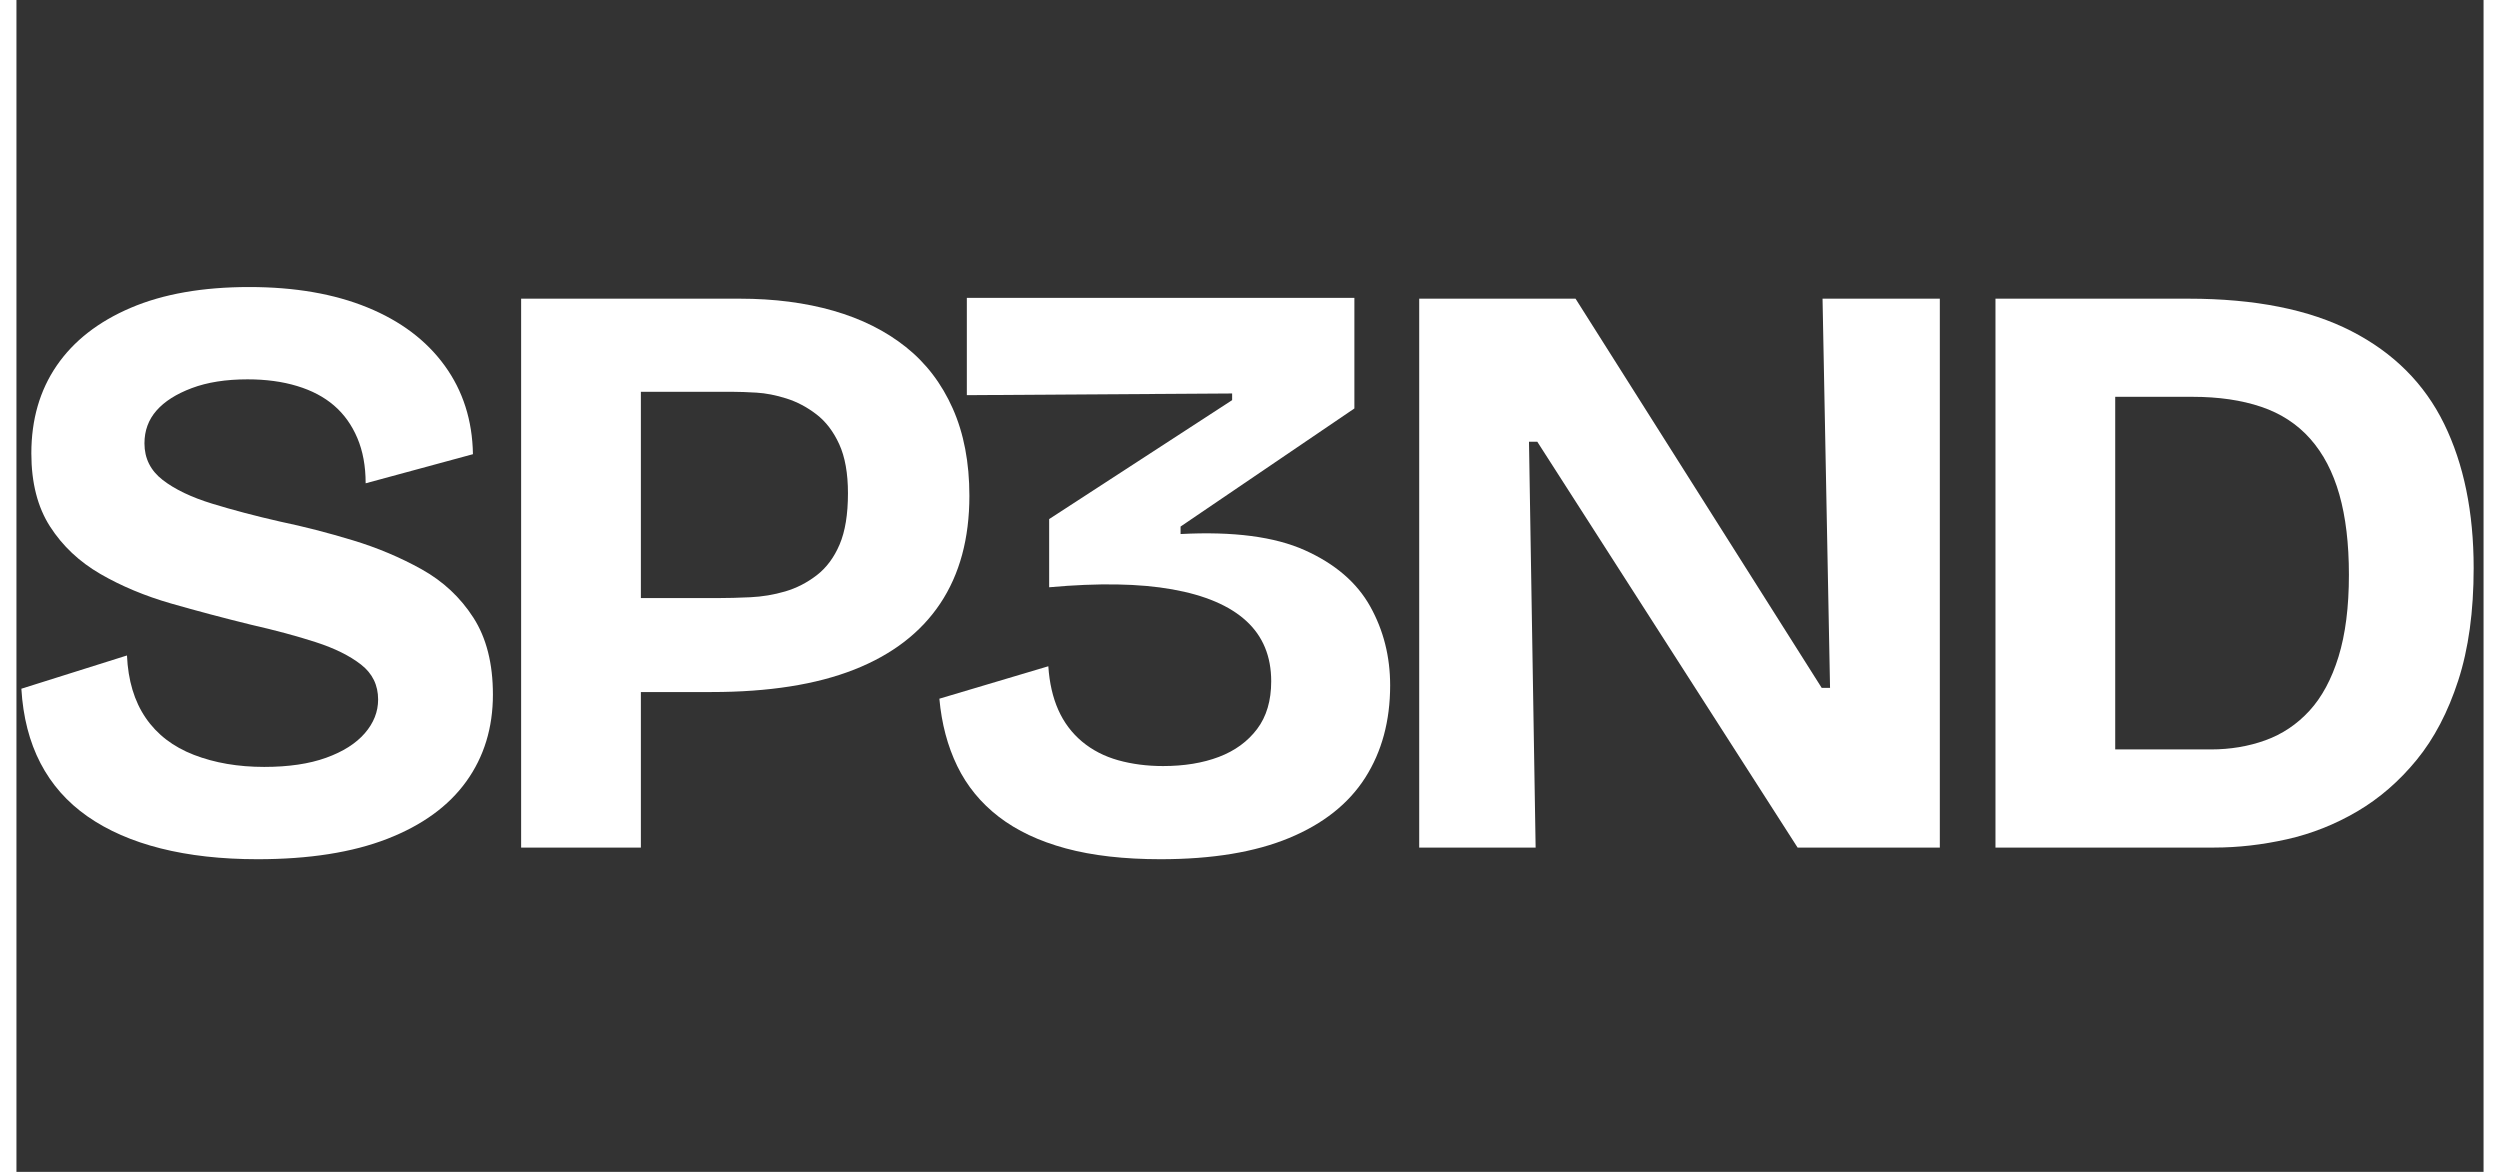
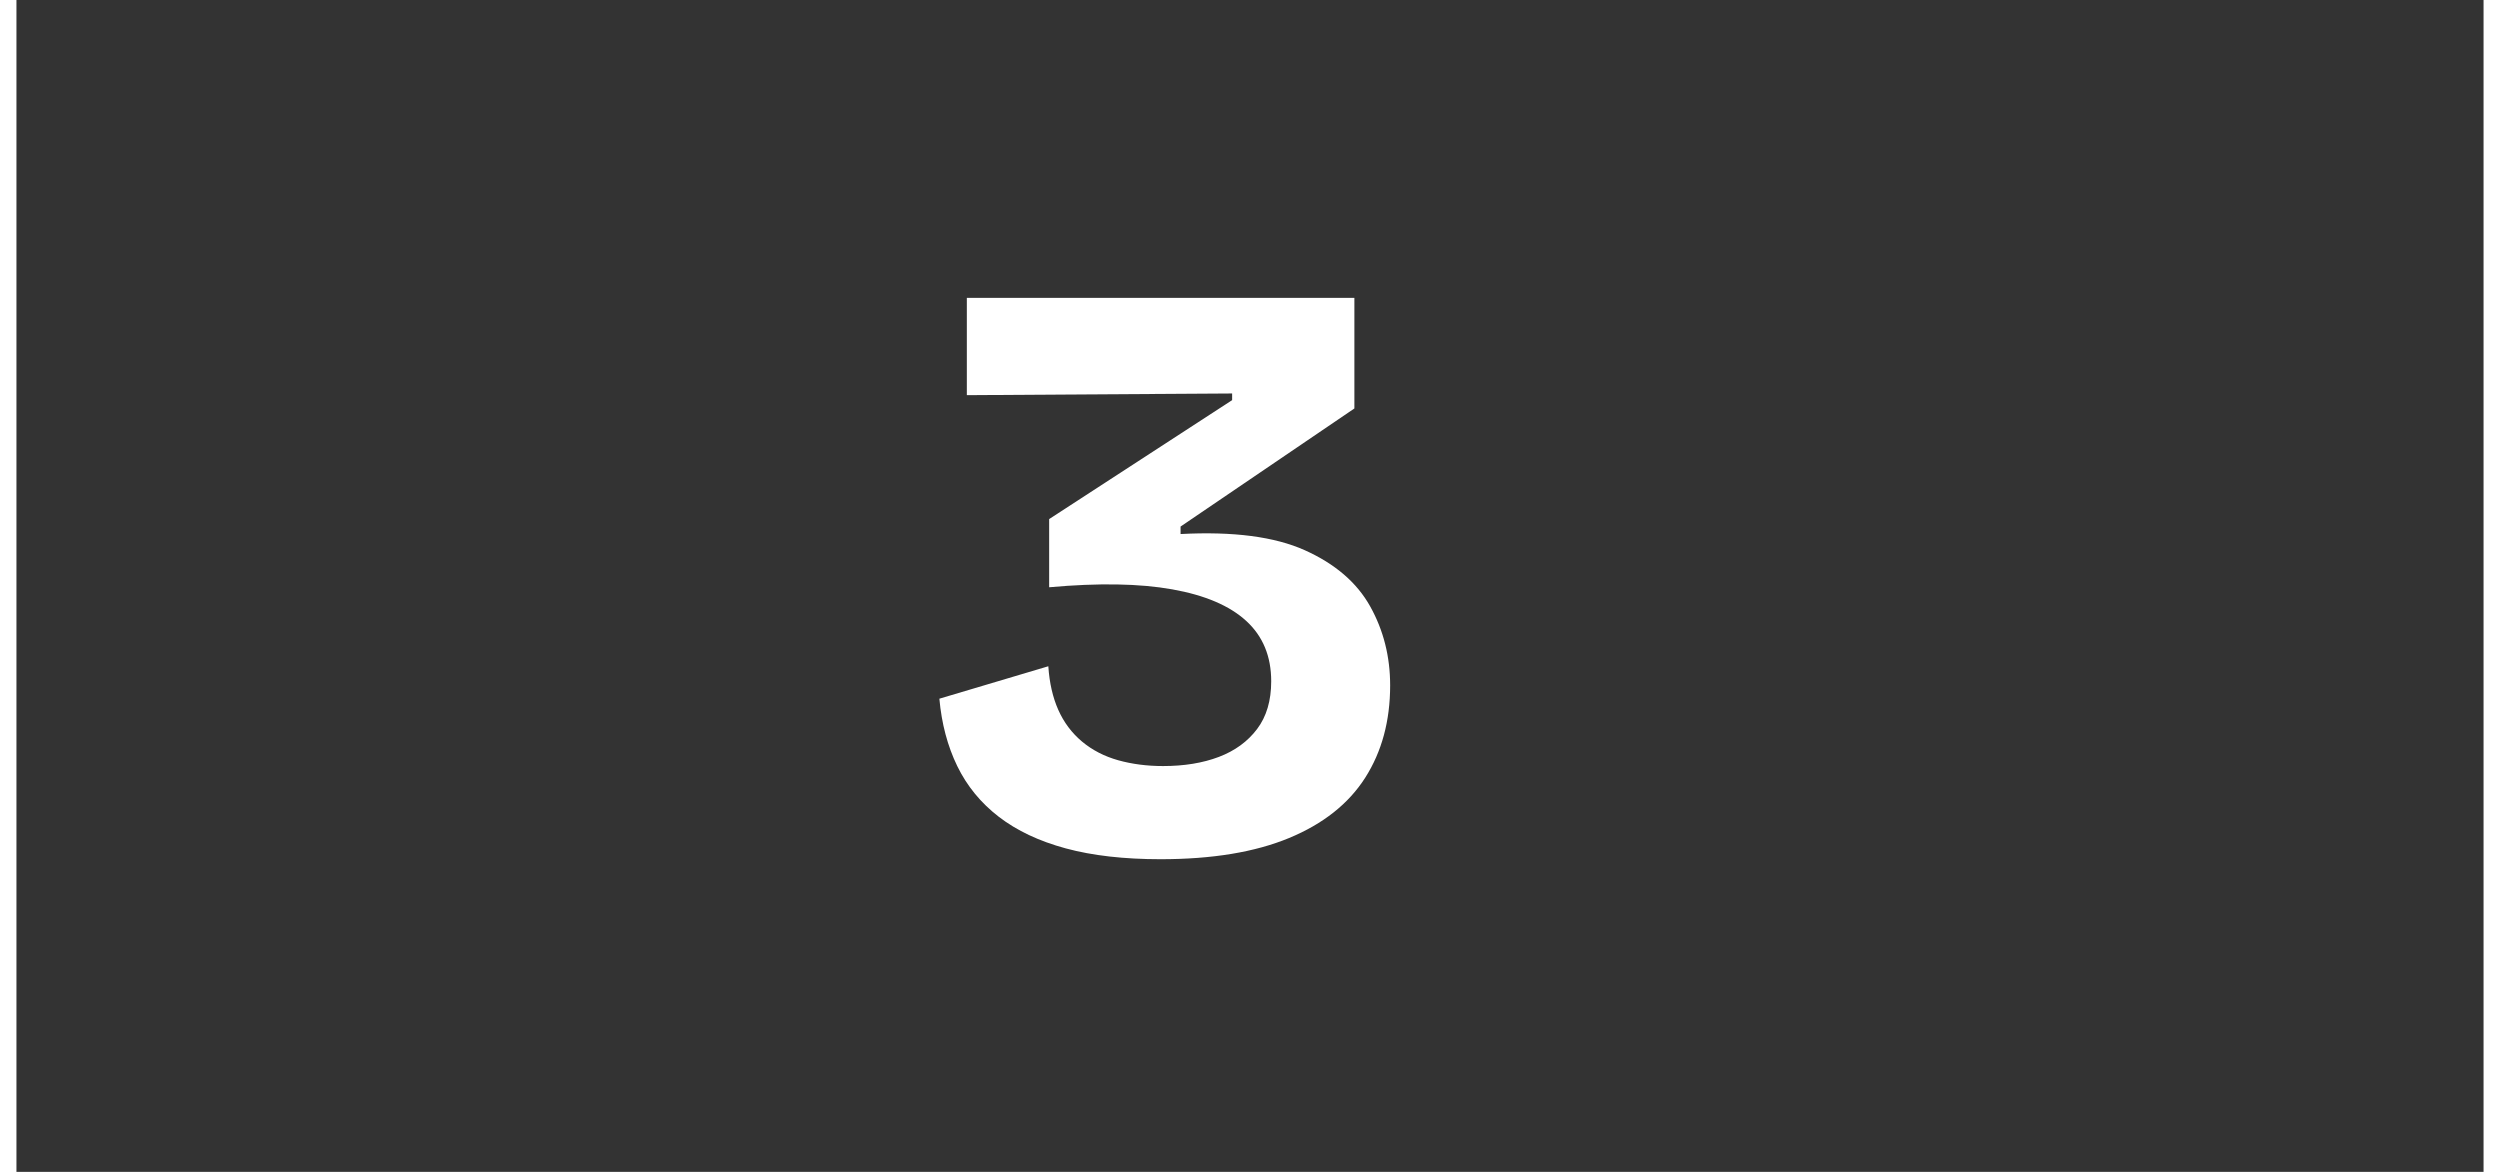
<svg xmlns="http://www.w3.org/2000/svg" width="1600" zoomAndPan="magnify" viewBox="0 0 1200 570" height="750" preserveAspectRatio="xMidYMid meet" version="1.2">
  <rect x="0" y="0" width="1200" height="570" fill="#333333" stroke="none" />
  <g id="33a67aafc5">
-     <path style=" stroke:none;fill-rule:nonzero;fill:#ffffff;fill-opacity:1;" d="M 117.273 417.922 C 99.738 417.922 84.023 416.168 70.137 412.66 C 56.258 409.156 44.395 403.965 34.551 397.09 C 24.707 390.215 17.086 381.586 11.688 371.203 C 6.297 360.82 3.199 348.75 2.391 334.992 L 53.758 318.82 C 54.297 330.957 57.328 341.07 62.859 349.16 C 68.387 357.25 76.211 363.254 86.324 367.168 C 96.434 371.074 107.828 373.027 120.504 373.027 C 132.367 373.027 142.41 371.543 150.633 368.574 C 158.863 365.605 165.133 361.629 169.449 356.645 C 173.762 351.656 175.918 346.191 175.918 340.254 C 175.918 333.242 173.152 327.578 167.625 323.262 C 162.105 318.945 154.754 315.312 145.582 312.348 C 136.414 309.379 125.898 306.547 114.031 303.848 C 100.82 300.609 87.875 297.172 75.203 293.535 C 62.527 289.887 51.066 285.102 40.816 279.172 C 30.57 273.234 22.418 265.547 16.348 256.113 C 10.281 246.68 7.246 234.809 7.246 220.512 C 7.246 204.062 11.355 189.844 19.578 177.844 C 27.809 165.84 39.805 156.469 55.582 149.73 C 71.352 142.988 90.566 139.613 113.223 139.613 C 135.34 139.613 154.492 142.918 170.672 149.523 C 186.852 156.133 199.391 165.57 208.289 177.844 C 217.188 190.109 221.77 204.469 222.039 220.918 L 169.852 235.082 C 169.852 226.723 168.5 219.375 165.801 213.039 C 163.109 206.695 159.336 201.434 154.488 197.258 C 149.633 193.074 143.633 189.906 136.48 187.754 C 129.336 185.59 121.312 184.512 112.418 184.512 C 101.895 184.512 92.859 185.93 85.309 188.77 C 77.762 191.602 72.031 195.238 68.121 199.691 C 64.215 204.141 62.262 209.457 62.262 215.656 C 62.262 222.941 65.223 228.879 71.152 233.469 C 77.09 238.051 85.117 241.895 95.23 244.992 C 105.34 248.09 116.328 250.992 128.199 253.691 C 139.785 256.113 151.578 259.145 163.574 262.793 C 175.582 266.43 186.773 271.148 197.156 276.945 C 207.547 282.746 215.91 290.566 222.246 300.41 C 228.582 310.254 231.754 322.727 231.754 337.832 C 231.754 354.012 227.434 368.105 218.797 380.109 C 210.168 392.109 197.359 401.406 180.371 408.012 C 163.383 414.617 142.352 417.922 117.273 417.922 Z M 117.273 417.922 " />
-     <path style=" stroke:none;fill-rule:nonzero;fill:#ffffff;fill-opacity:1;" d="M 286.336 336.605 L 286.336 290.902 L 341.348 290.902 C 345.934 290.902 351.121 290.77 356.922 290.5 C 362.719 290.234 368.379 289.289 373.902 287.676 C 379.43 286.055 384.555 283.422 389.277 279.785 C 394 276.137 397.707 271.148 400.398 264.809 C 403.098 258.477 404.449 250.18 404.449 239.926 C 404.449 230.223 403.031 222.27 400.203 216.074 C 397.371 209.867 393.66 205.012 389.07 201.504 C 384.488 197.996 379.633 195.434 374.512 193.82 C 369.391 192.199 364.539 191.25 359.957 190.98 C 355.371 190.715 351.598 190.578 348.629 190.578 L 286.336 190.578 L 286.336 145.277 L 351.855 145.277 C 368.582 145.277 383.75 147.238 397.363 151.152 C 410.984 155.059 422.715 160.922 432.559 168.742 C 442.402 176.562 450.02 186.543 455.41 198.676 C 460.809 210.812 463.512 224.973 463.512 241.152 C 463.512 261.914 458.789 279.375 449.344 293.535 C 439.906 307.695 425.953 318.414 407.48 325.695 C 389.008 332.969 365.883 336.605 338.105 336.605 Z M 245.477 412.258 L 245.477 145.277 L 303.719 145.277 L 303.719 412.258 Z M 245.477 412.258 " />
    <path style=" stroke:none;fill-rule:nonzero;fill:#ffffff;fill-opacity:1;" d="M 556.516 417.922 C 538.719 417.922 523.344 416.168 510.395 412.66 C 497.453 409.156 486.598 404.035 477.832 397.297 C 469.07 390.551 462.328 382.328 457.609 372.621 C 452.895 362.91 449.996 351.984 448.91 339.848 L 501.906 324.066 C 502.441 332.16 504.062 339.238 506.762 345.305 C 509.461 351.371 513.301 356.5 518.285 360.684 C 523.277 364.859 529.145 367.891 535.891 369.785 C 542.637 371.668 549.914 372.609 557.727 372.609 C 567.977 372.609 577.012 371.133 584.836 368.168 C 592.656 365.199 598.859 360.684 603.441 354.613 C 608.027 348.547 610.316 340.797 610.316 331.359 C 610.316 319.223 606.27 309.453 598.184 302.035 C 590.09 294.613 578.09 289.492 562.18 286.66 C 546.27 283.82 526.309 283.48 502.309 285.645 L 502.309 252.48 L 591.309 194.629 L 591.309 191.387 L 462.27 192.207 L 462.27 144.875 L 650.773 144.875 L 650.773 198.676 L 566.23 256.113 L 566.23 259.758 C 591.844 258.402 612 261.035 626.699 267.648 C 641.402 274.258 651.988 283.359 658.457 294.953 C 664.93 306.543 668.168 319.352 668.168 333.379 C 668.168 350.637 664.121 365.605 656.035 378.285 C 647.941 390.961 635.605 400.734 619.016 407.609 C 602.434 414.484 581.602 417.922 556.516 417.922 Z M 556.516 417.922 " />
-     <path style=" stroke:none;fill-rule:nonzero;fill:#ffffff;fill-opacity:1;" d="M 682.301 412.258 L 682.301 145.277 L 758.344 145.277 L 878.082 334.59 L 882.133 334.59 L 878.484 145.277 L 935.531 145.277 L 935.531 412.258 L 866.352 412.258 L 739.734 214.848 L 735.699 214.848 L 738.93 412.258 Z M 682.301 412.258 " />
-     <path style=" stroke:none;fill-rule:nonzero;fill:#ffffff;fill-opacity:1;" d="M 990.098 412.258 L 990.098 364.523 L 1067.363 364.523 C 1076.797 364.523 1085.629 363.047 1093.859 360.082 C 1102.09 357.113 1109.238 352.328 1115.305 345.723 C 1121.371 339.105 1126.09 330.34 1129.457 319.418 C 1132.824 308.5 1134.512 295.219 1134.512 279.574 C 1134.512 264.473 1132.961 251.461 1129.863 240.539 C 1126.762 229.621 1122.043 220.586 1115.707 213.441 C 1109.371 206.289 1101.414 201.098 1091.84 197.871 C 1082.266 194.633 1071.141 193.012 1058.469 193.012 L 990.098 193.012 L 990.098 145.277 L 1056.438 145.277 C 1088.797 145.277 1115.227 150.539 1135.723 161.059 C 1156.223 171.574 1171.258 186.605 1180.824 206.164 C 1190.398 225.715 1195.188 249.102 1195.188 276.332 C 1195.188 297.375 1192.691 315.586 1187.699 330.957 C 1182.719 346.32 1175.977 359.199 1167.48 369.59 C 1158.988 379.973 1149.348 388.332 1138.559 394.668 C 1127.77 401.004 1116.371 405.523 1104.367 408.223 C 1092.367 410.914 1080.57 412.258 1068.977 412.258 Z M 962.598 412.258 L 962.598 145.277 L 1020.84 145.277 L 1020.84 412.258 Z M 962.598 412.258 " />
  </g>
</svg>